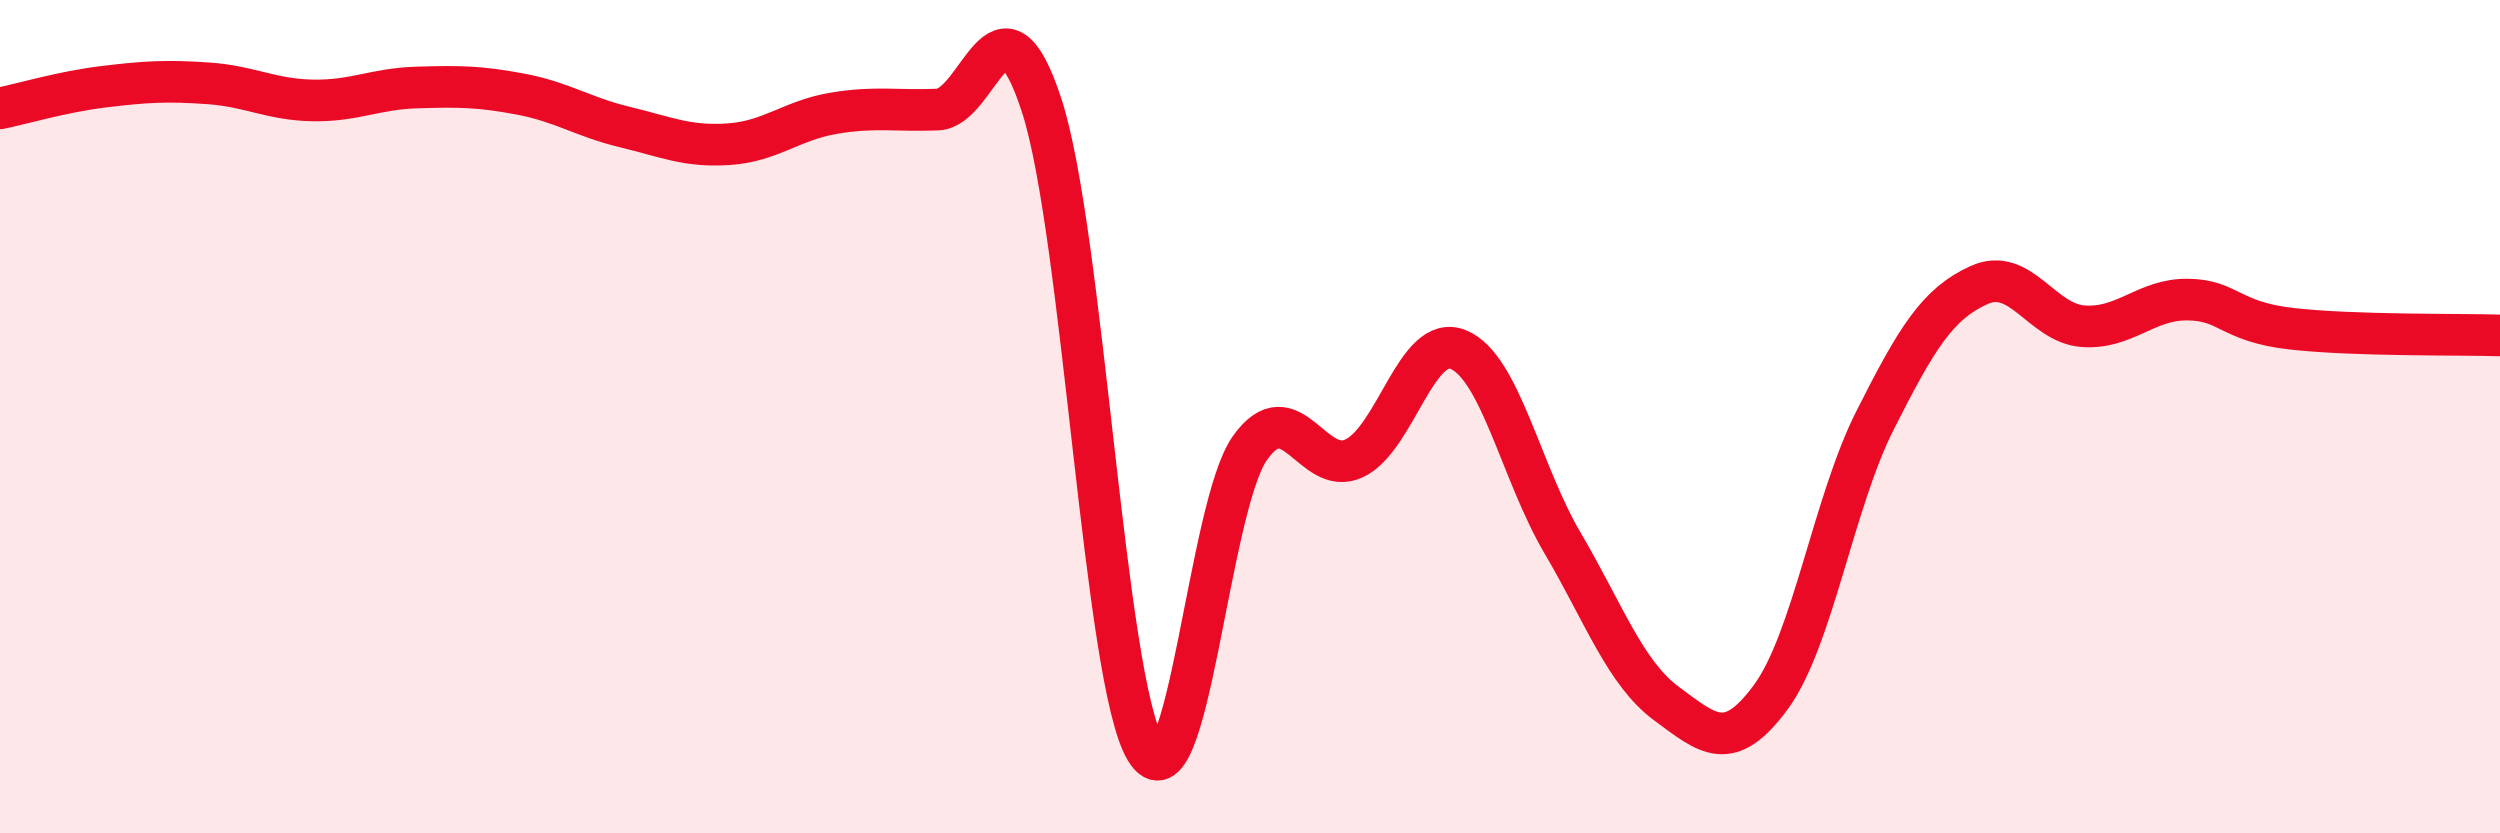
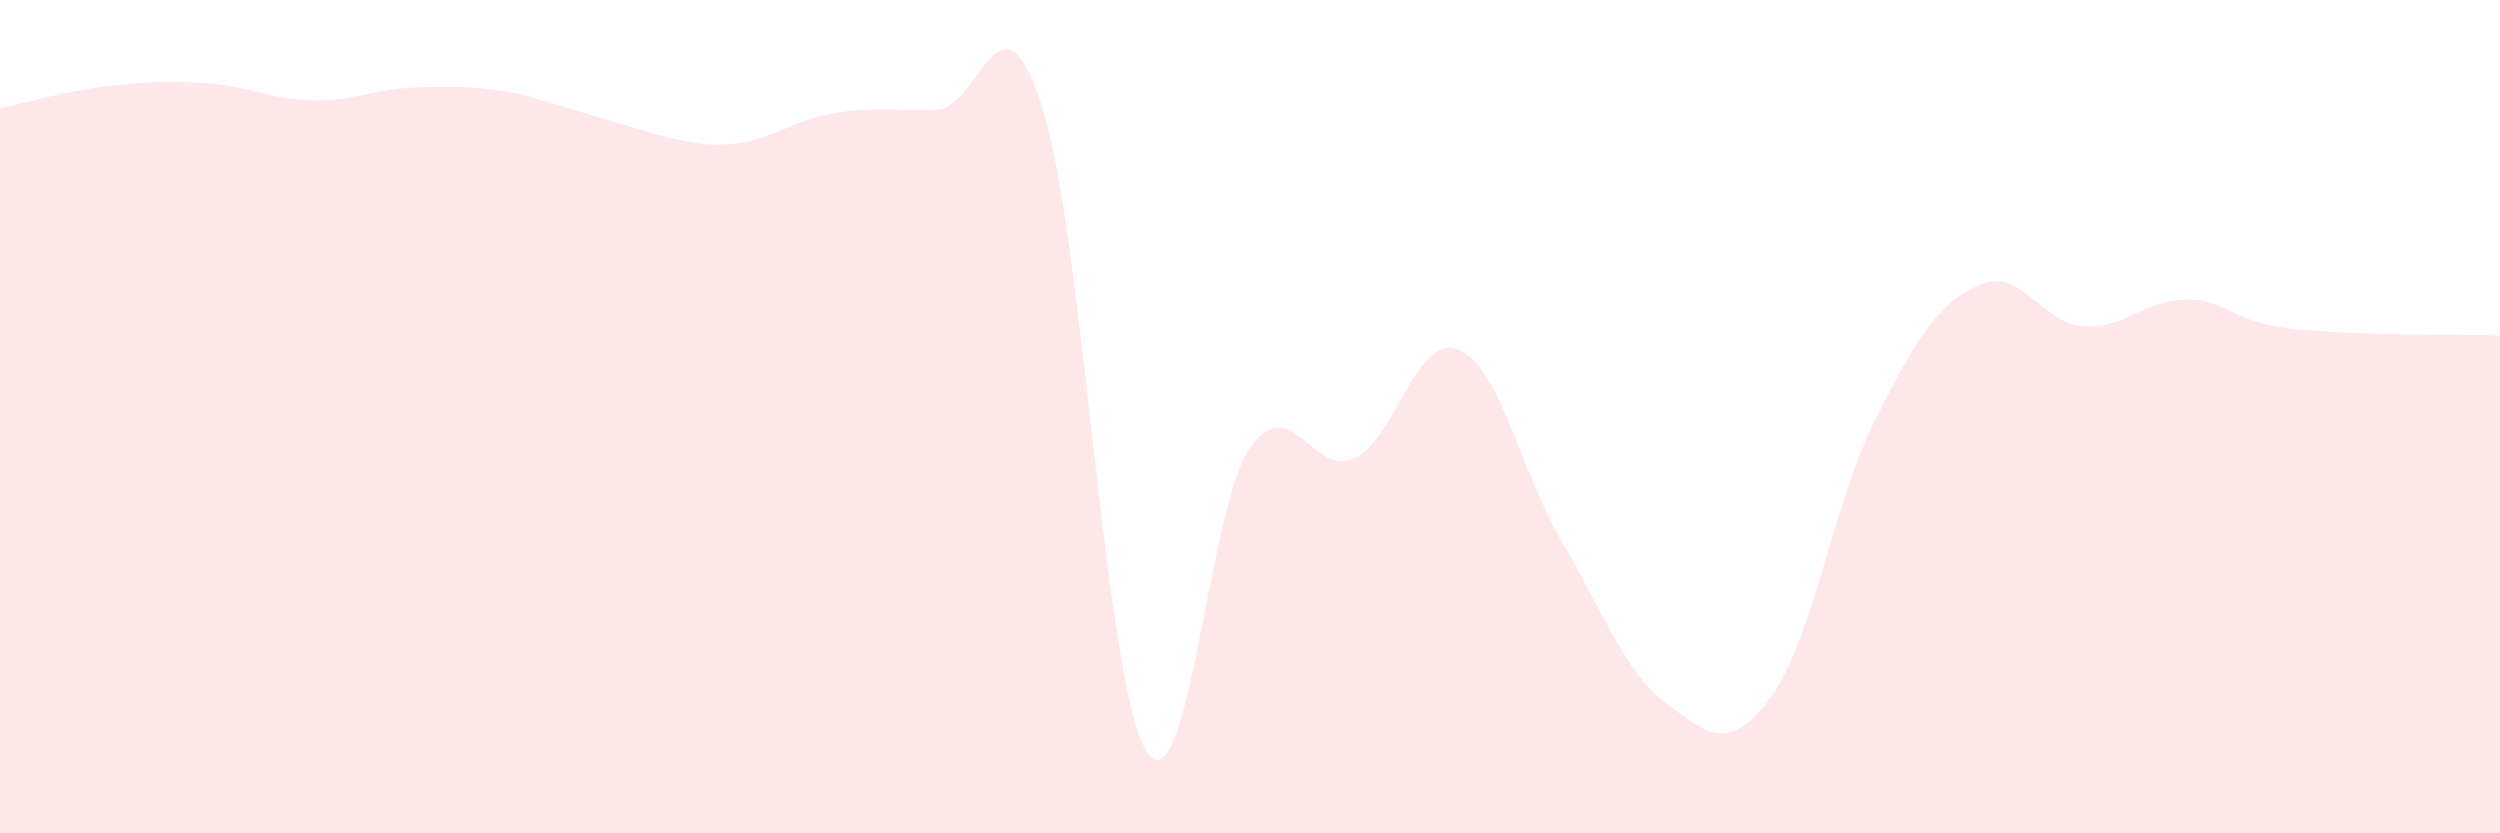
<svg xmlns="http://www.w3.org/2000/svg" width="60" height="20" viewBox="0 0 60 20">
-   <path d="M 0,2.6 C 0.5,2.5 1.5,2.2 2.5,2.08 C 3.5,1.96 4,1.93 5,2 C 6,2.07 6.5,2.39 7.5,2.41 C 8.5,2.43 9,2.13 10,2.1 C 11,2.07 11.5,2.07 12.5,2.26 C 13.5,2.45 14,2.81 15,3.05 C 16,3.29 16.5,3.53 17.5,3.46 C 18.5,3.39 19,2.89 20,2.72 C 21,2.55 21.5,2.67 22.5,2.63 C 23.5,2.59 24,-0.54 25,2.53 C 26,5.6 26.5,16.36 27.5,18 C 28.5,19.64 29,12.15 30,10.75 C 31,9.35 31.5,11.47 32.5,11 C 33.5,10.53 34,7.98 35,8.39 C 36,8.8 36.5,11.33 37.5,13.03 C 38.5,14.73 39,16.15 40,16.89 C 41,17.63 41.5,18.09 42.5,16.73 C 43.5,15.37 44,12.07 45,10.09 C 46,8.11 46.5,7.29 47.5,6.84 C 48.5,6.39 49,7.76 50,7.83 C 51,7.9 51.5,7.18 52.5,7.19 C 53.5,7.2 53.5,7.72 55,7.89 C 56.5,8.06 59,8.02 60,8.05L60 20L0 20Z" fill="#EB0A25" opacity="0.1" stroke-linecap="round" stroke-linejoin="round" />
-   <path d="M 0,2.6 C 0.5,2.5 1.5,2.2 2.5,2.08 C 3.5,1.96 4,1.93 5,2 C 6,2.07 6.5,2.39 7.5,2.41 C 8.5,2.43 9,2.13 10,2.1 C 11,2.07 11.5,2.07 12.5,2.26 C 13.5,2.45 14,2.81 15,3.05 C 16,3.29 16.5,3.53 17.5,3.46 C 18.5,3.39 19,2.89 20,2.72 C 21,2.55 21.5,2.67 22.5,2.63 C 23.5,2.59 24,-0.54 25,2.53 C 26,5.6 26.5,16.36 27.5,18 C 28.5,19.64 29,12.15 30,10.75 C 31,9.35 31.5,11.47 32.5,11 C 33.5,10.53 34,7.98 35,8.39 C 36,8.8 36.5,11.33 37.5,13.03 C 38.5,14.73 39,16.15 40,16.89 C 41,17.63 41.5,18.09 42.5,16.73 C 43.5,15.37 44,12.07 45,10.09 C 46,8.11 46.5,7.29 47.5,6.84 C 48.5,6.39 49,7.76 50,7.83 C 51,7.9 51.5,7.18 52.5,7.19 C 53.5,7.2 53.5,7.72 55,7.89 C 56.5,8.06 59,8.02 60,8.05" stroke="#EB0A25" stroke-width="1" fill="none" stroke-linecap="round" stroke-linejoin="round" />
+   <path d="M 0,2.6 C 0.5,2.5 1.5,2.2 2.5,2.08 C 3.5,1.96 4,1.93 5,2 C 6,2.07 6.5,2.39 7.5,2.41 C 8.5,2.43 9,2.13 10,2.1 C 11,2.07 11.5,2.07 12.5,2.26 C 16,3.29 16.5,3.53 17.5,3.46 C 18.5,3.39 19,2.89 20,2.72 C 21,2.55 21.5,2.67 22.5,2.63 C 23.5,2.59 24,-0.54 25,2.53 C 26,5.6 26.5,16.36 27.5,18 C 28.5,19.64 29,12.15 30,10.75 C 31,9.35 31.5,11.47 32.5,11 C 33.5,10.53 34,7.98 35,8.39 C 36,8.8 36.5,11.33 37.5,13.03 C 38.5,14.73 39,16.15 40,16.89 C 41,17.63 41.5,18.09 42.5,16.73 C 43.5,15.37 44,12.07 45,10.09 C 46,8.11 46.5,7.29 47.5,6.84 C 48.5,6.39 49,7.76 50,7.83 C 51,7.9 51.5,7.18 52.5,7.19 C 53.5,7.2 53.5,7.72 55,7.89 C 56.5,8.06 59,8.02 60,8.05L60 20L0 20Z" fill="#EB0A25" opacity="0.1" stroke-linecap="round" stroke-linejoin="round" />
</svg>